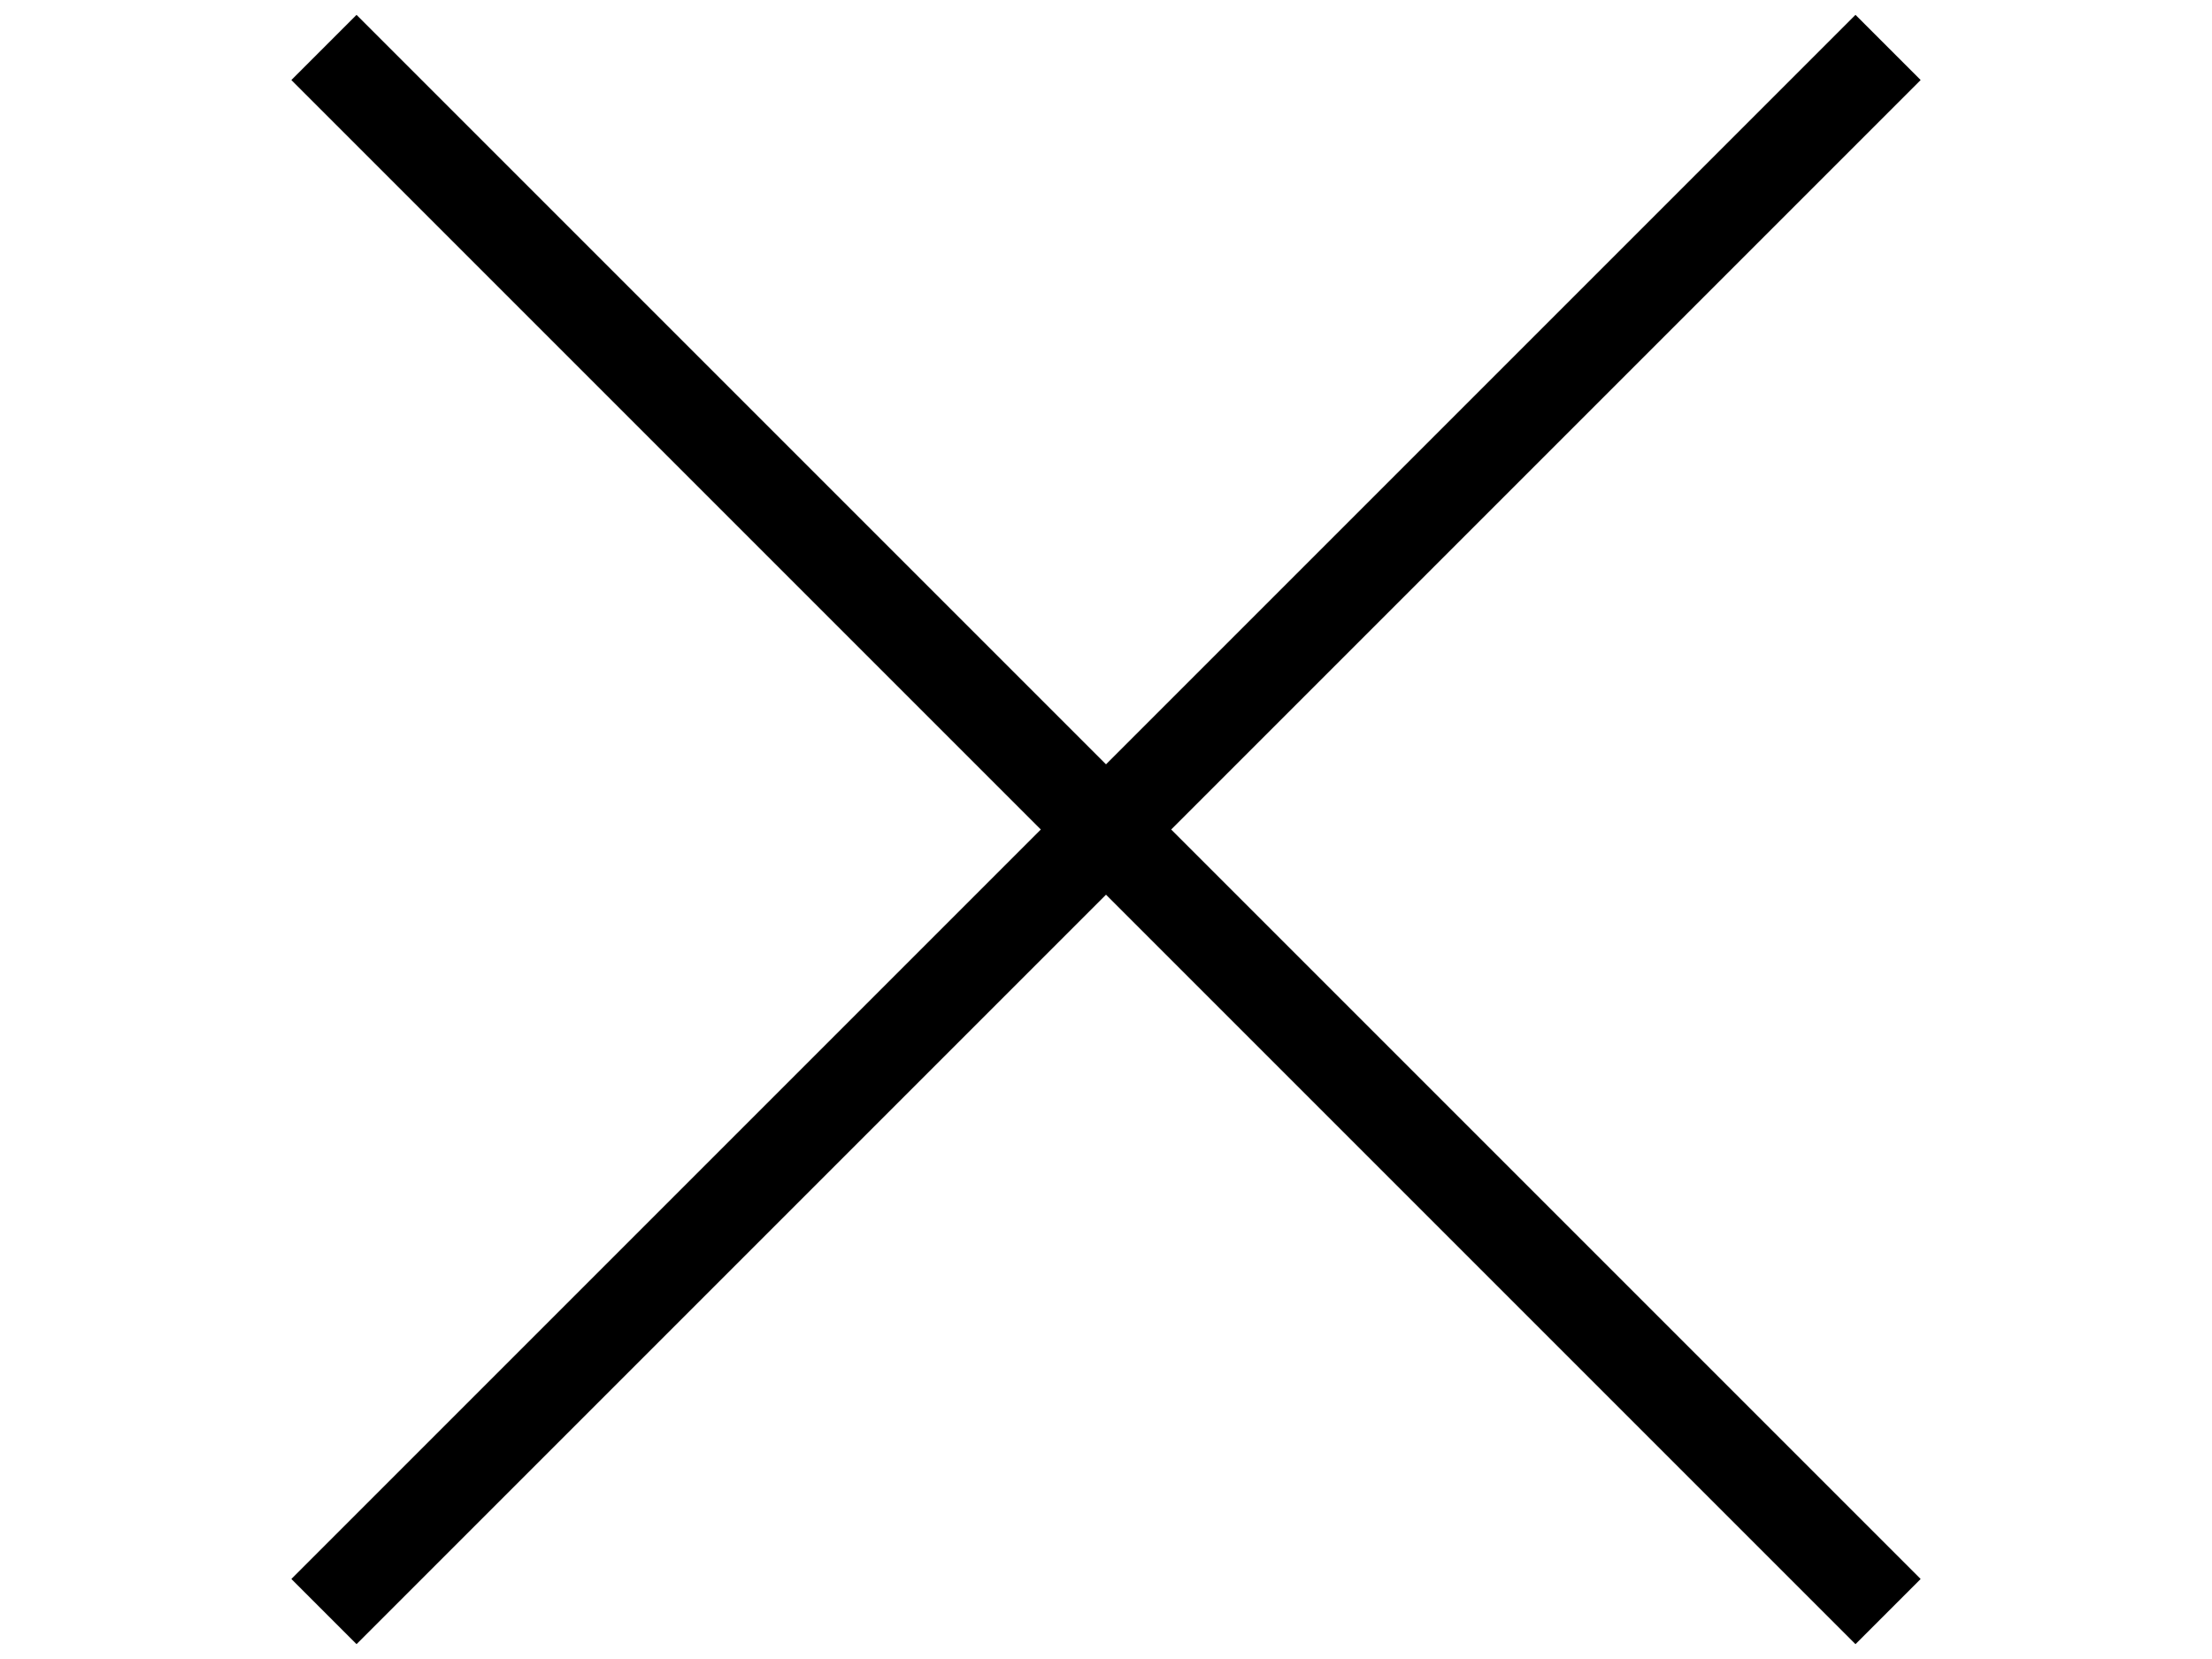
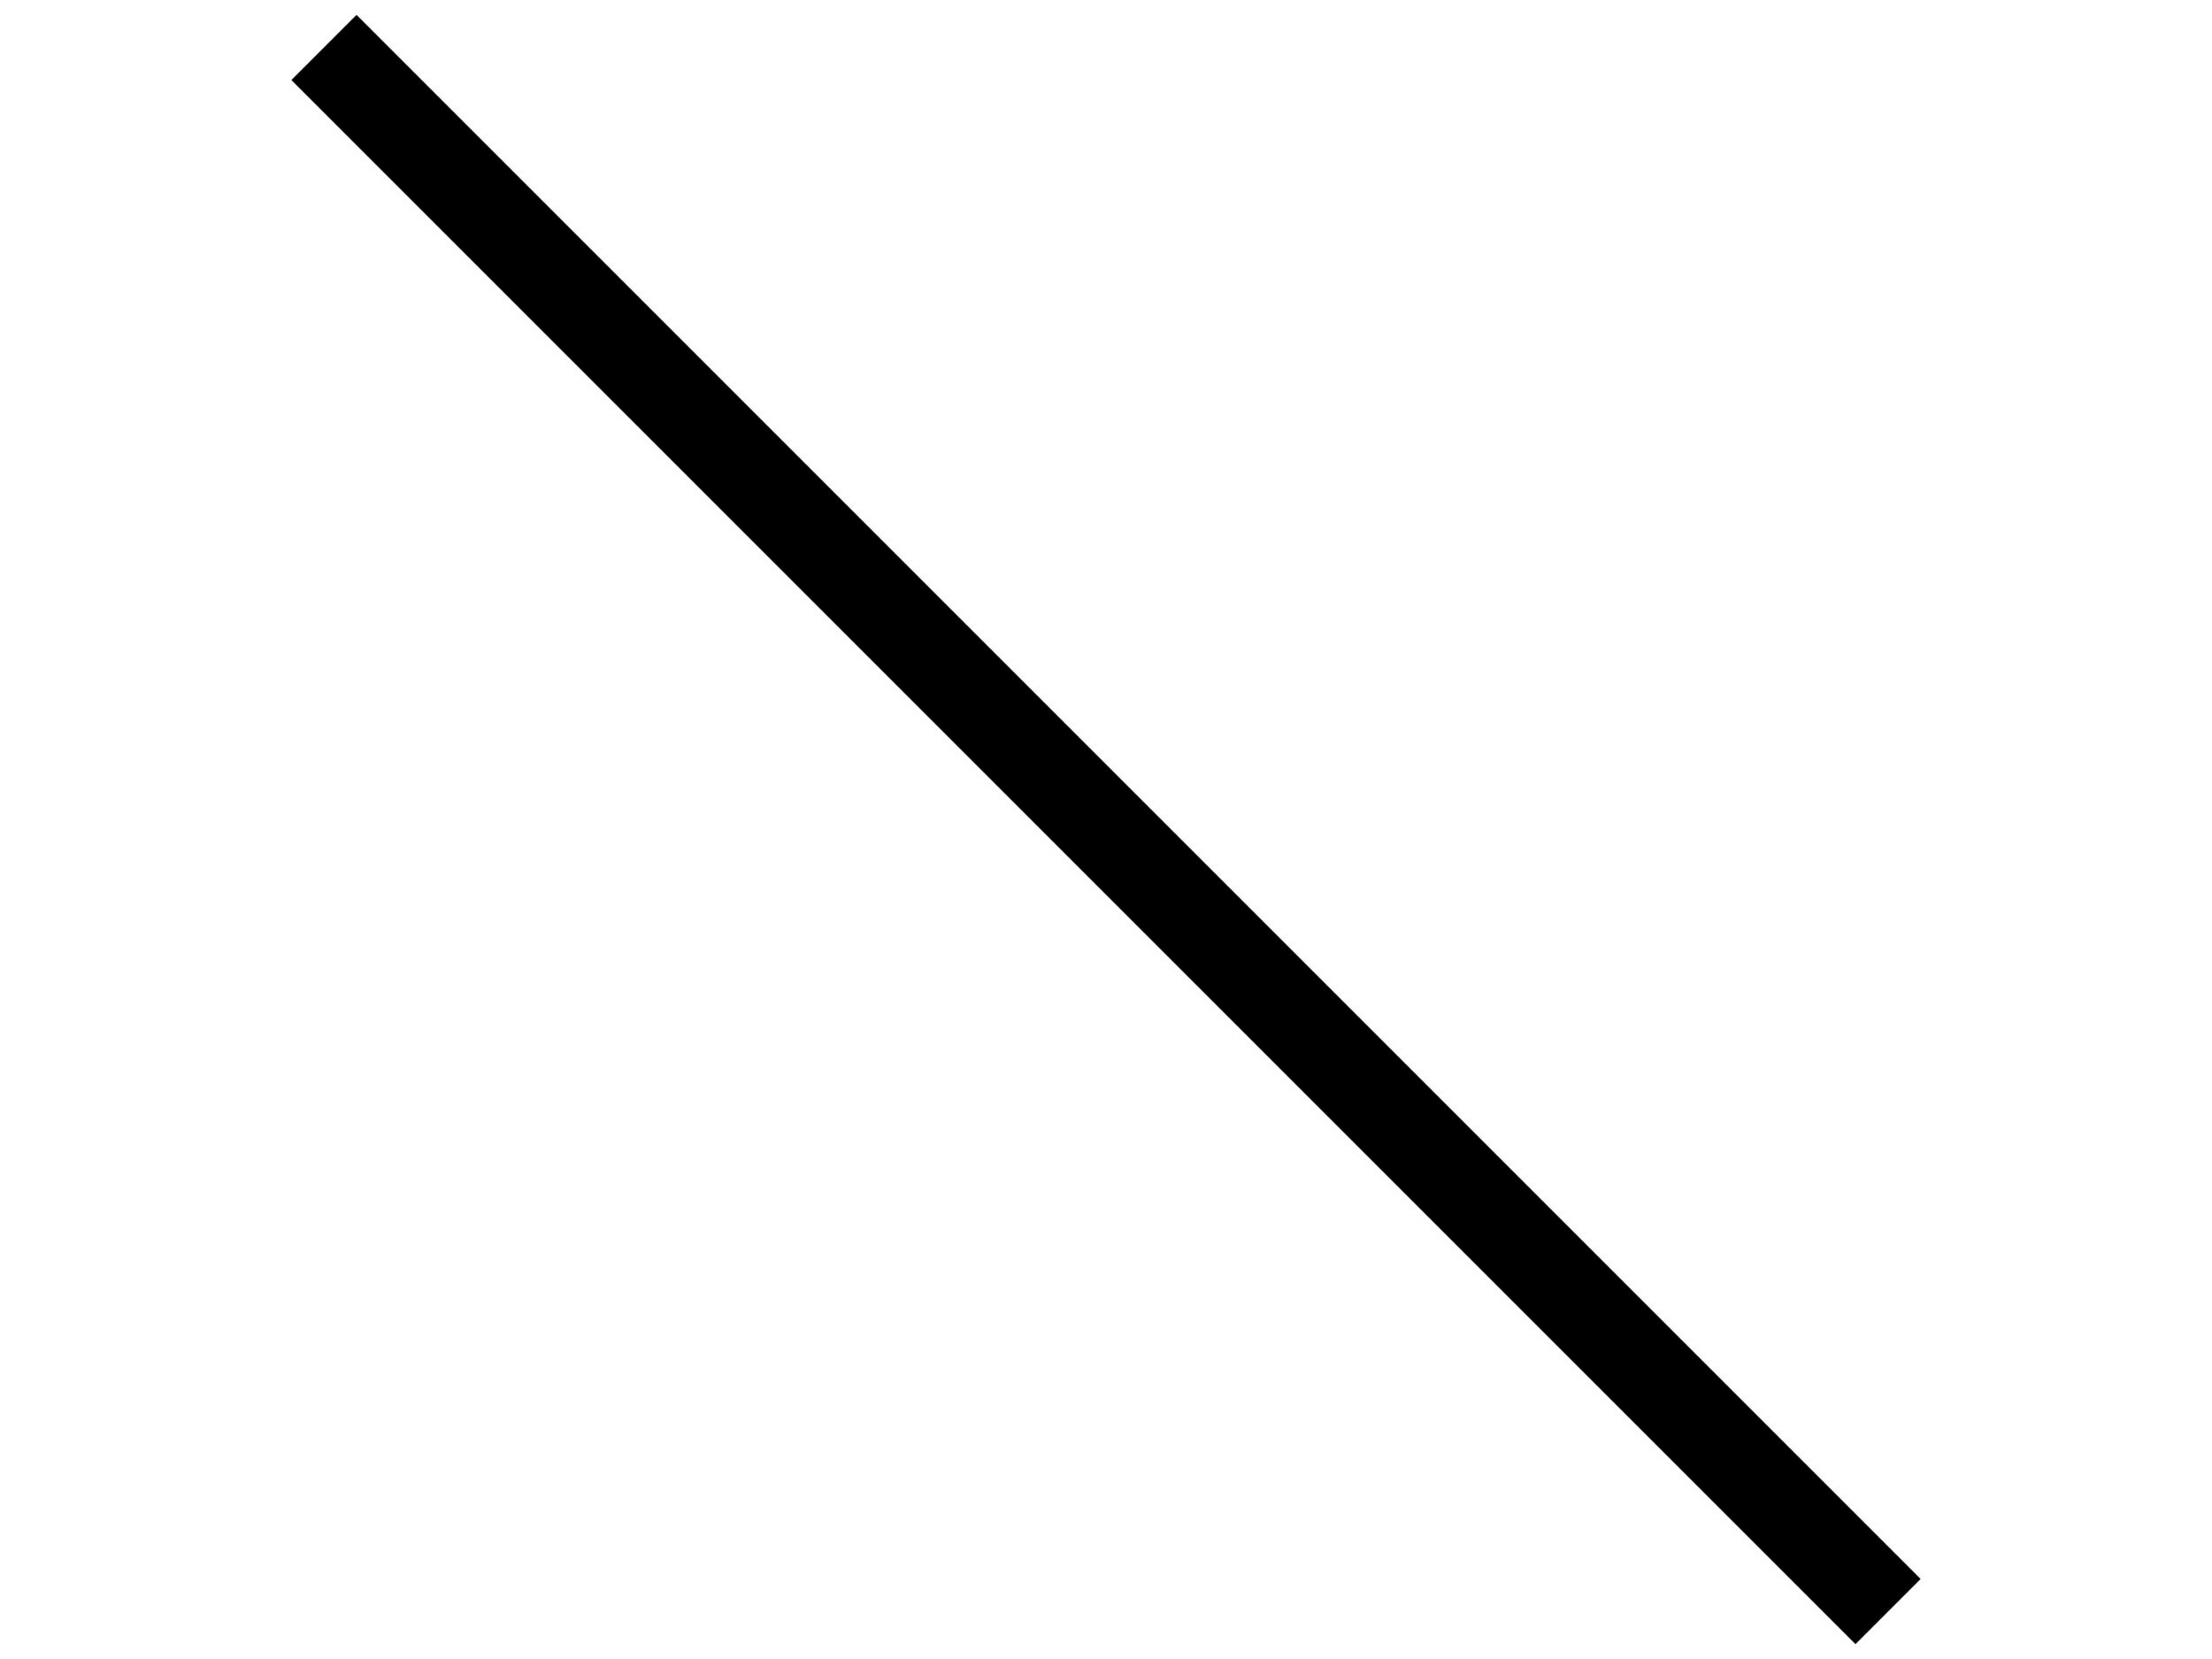
<svg xmlns="http://www.w3.org/2000/svg" width="72" height="54" viewBox="0 0 96 72" fill="none">
-   <rect x="12.645" y="68.527" width="96" height="4" transform="rotate(-45 12.645 68.527)" fill="black" />
  <rect x="15.473" y="0.645" width="96" height="4" transform="rotate(45 15.473 0.645)" fill="black" />
</svg>